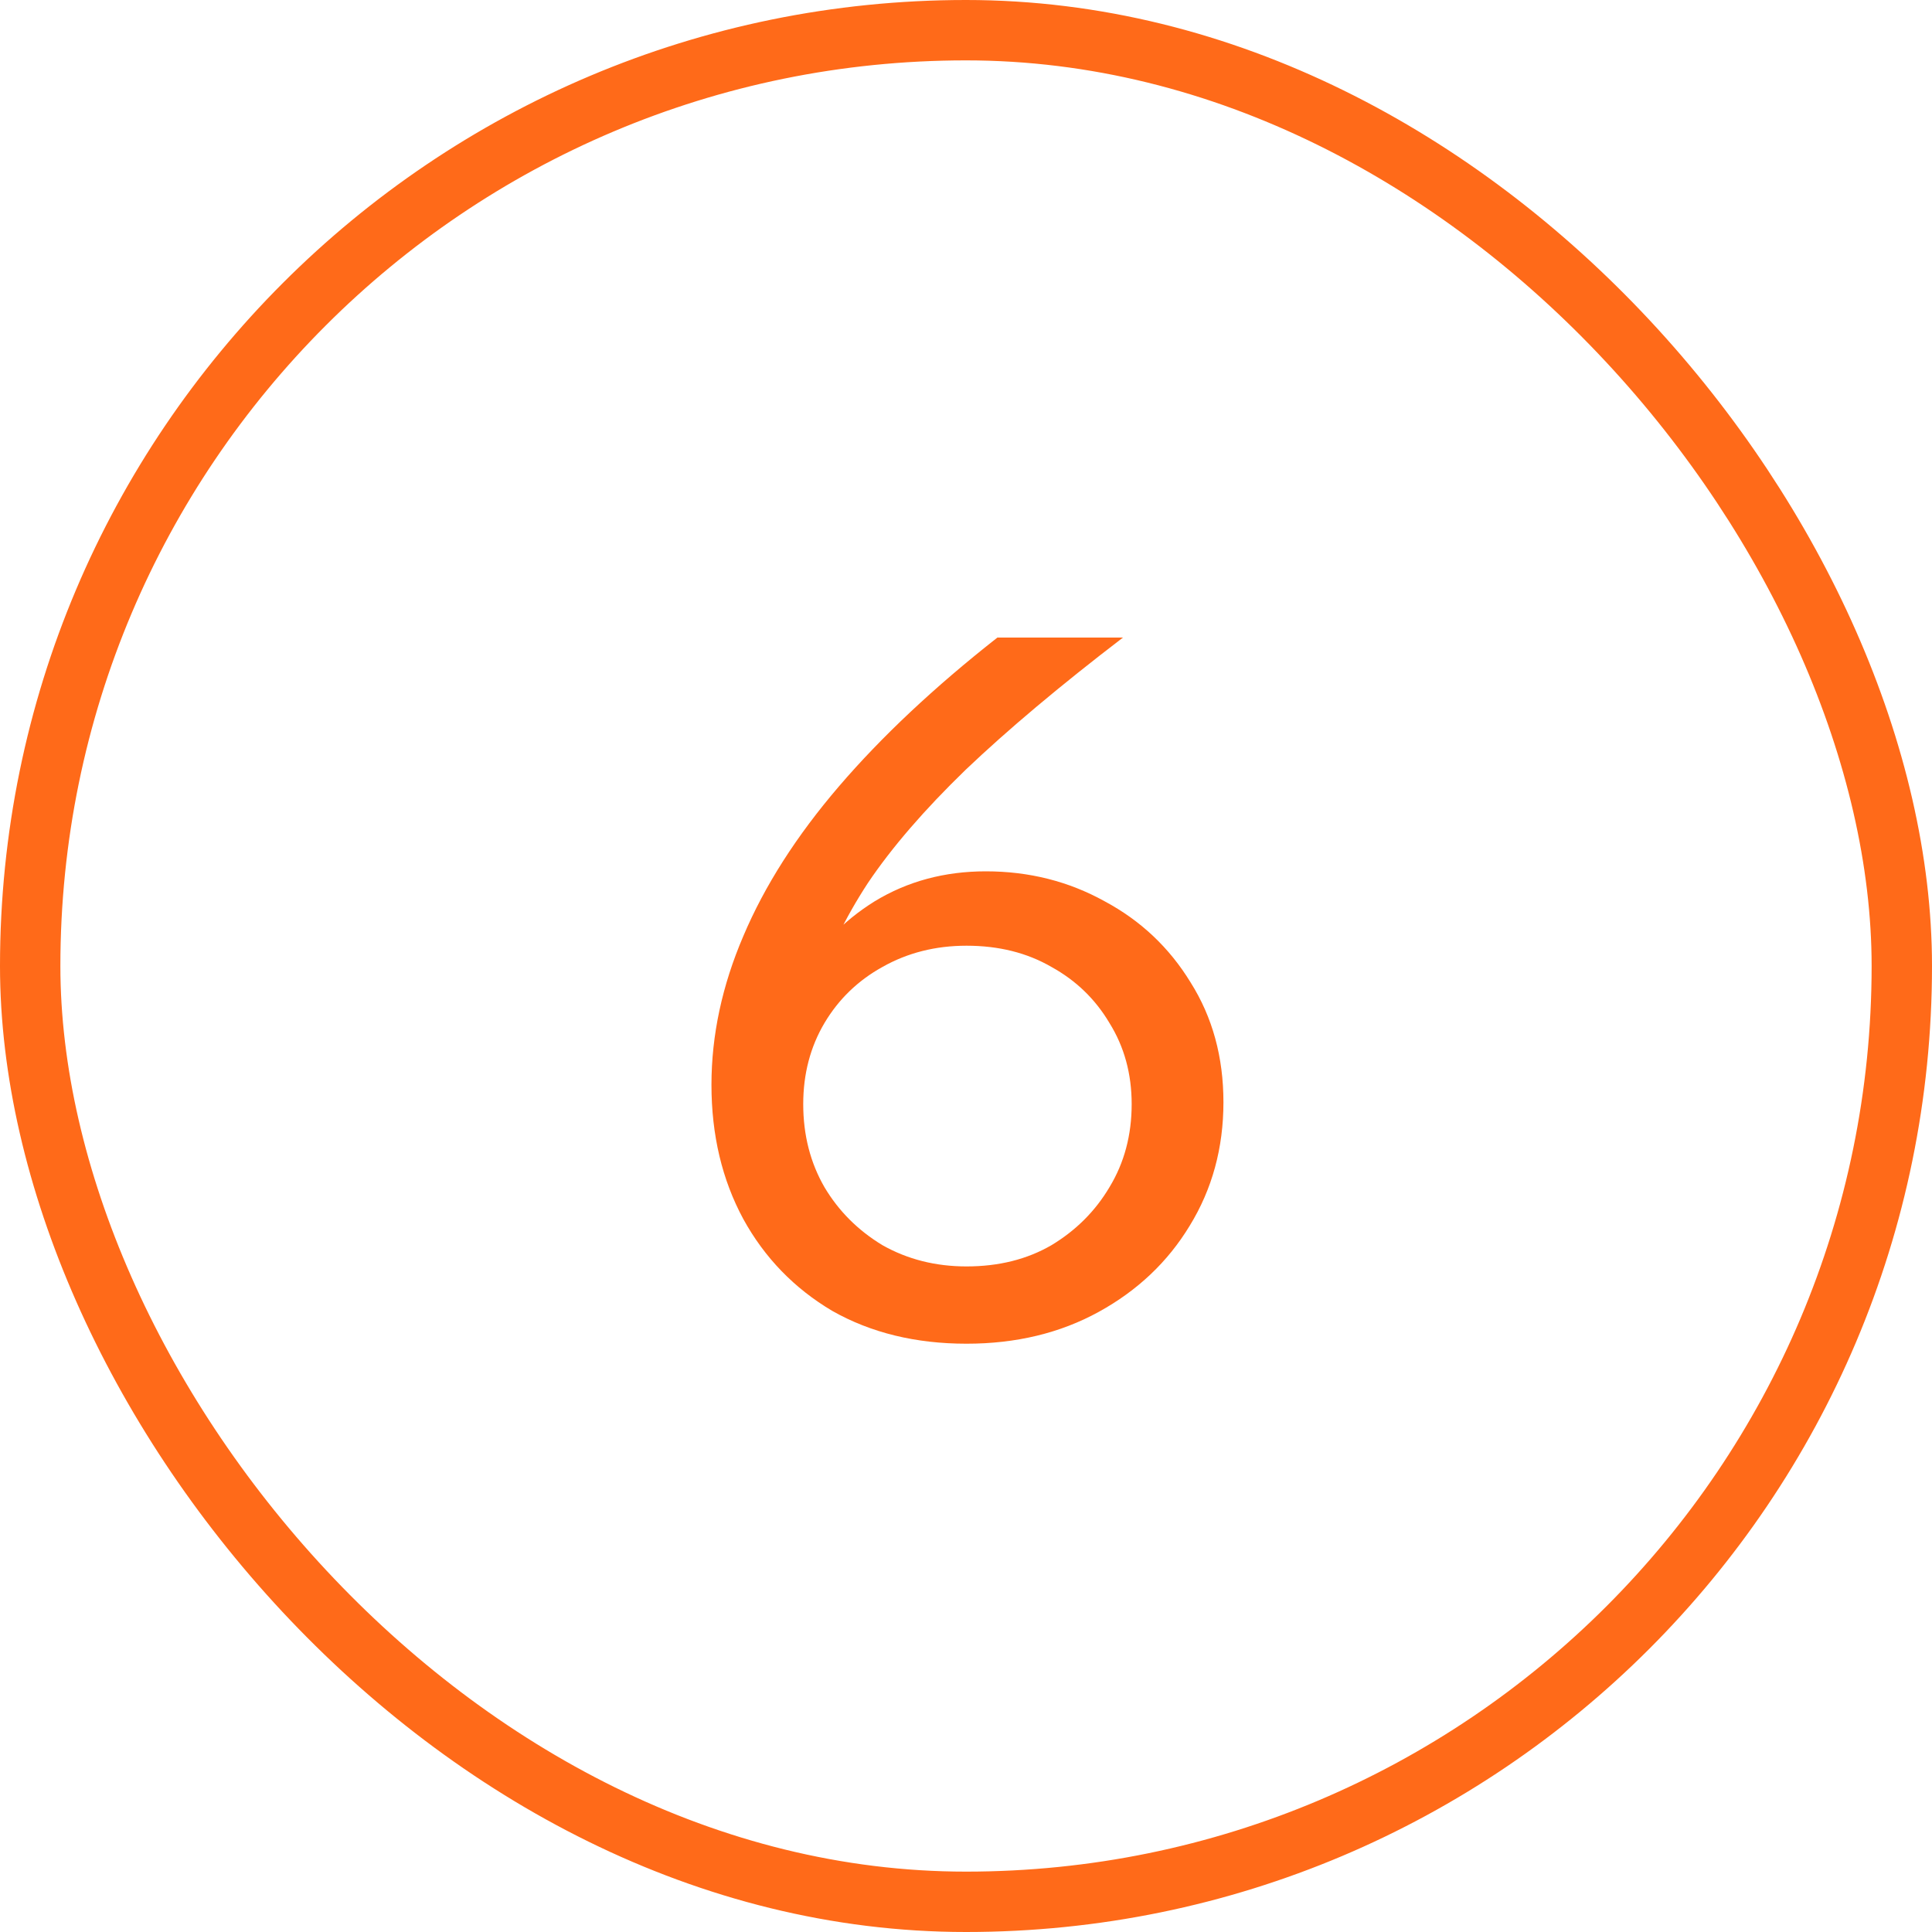
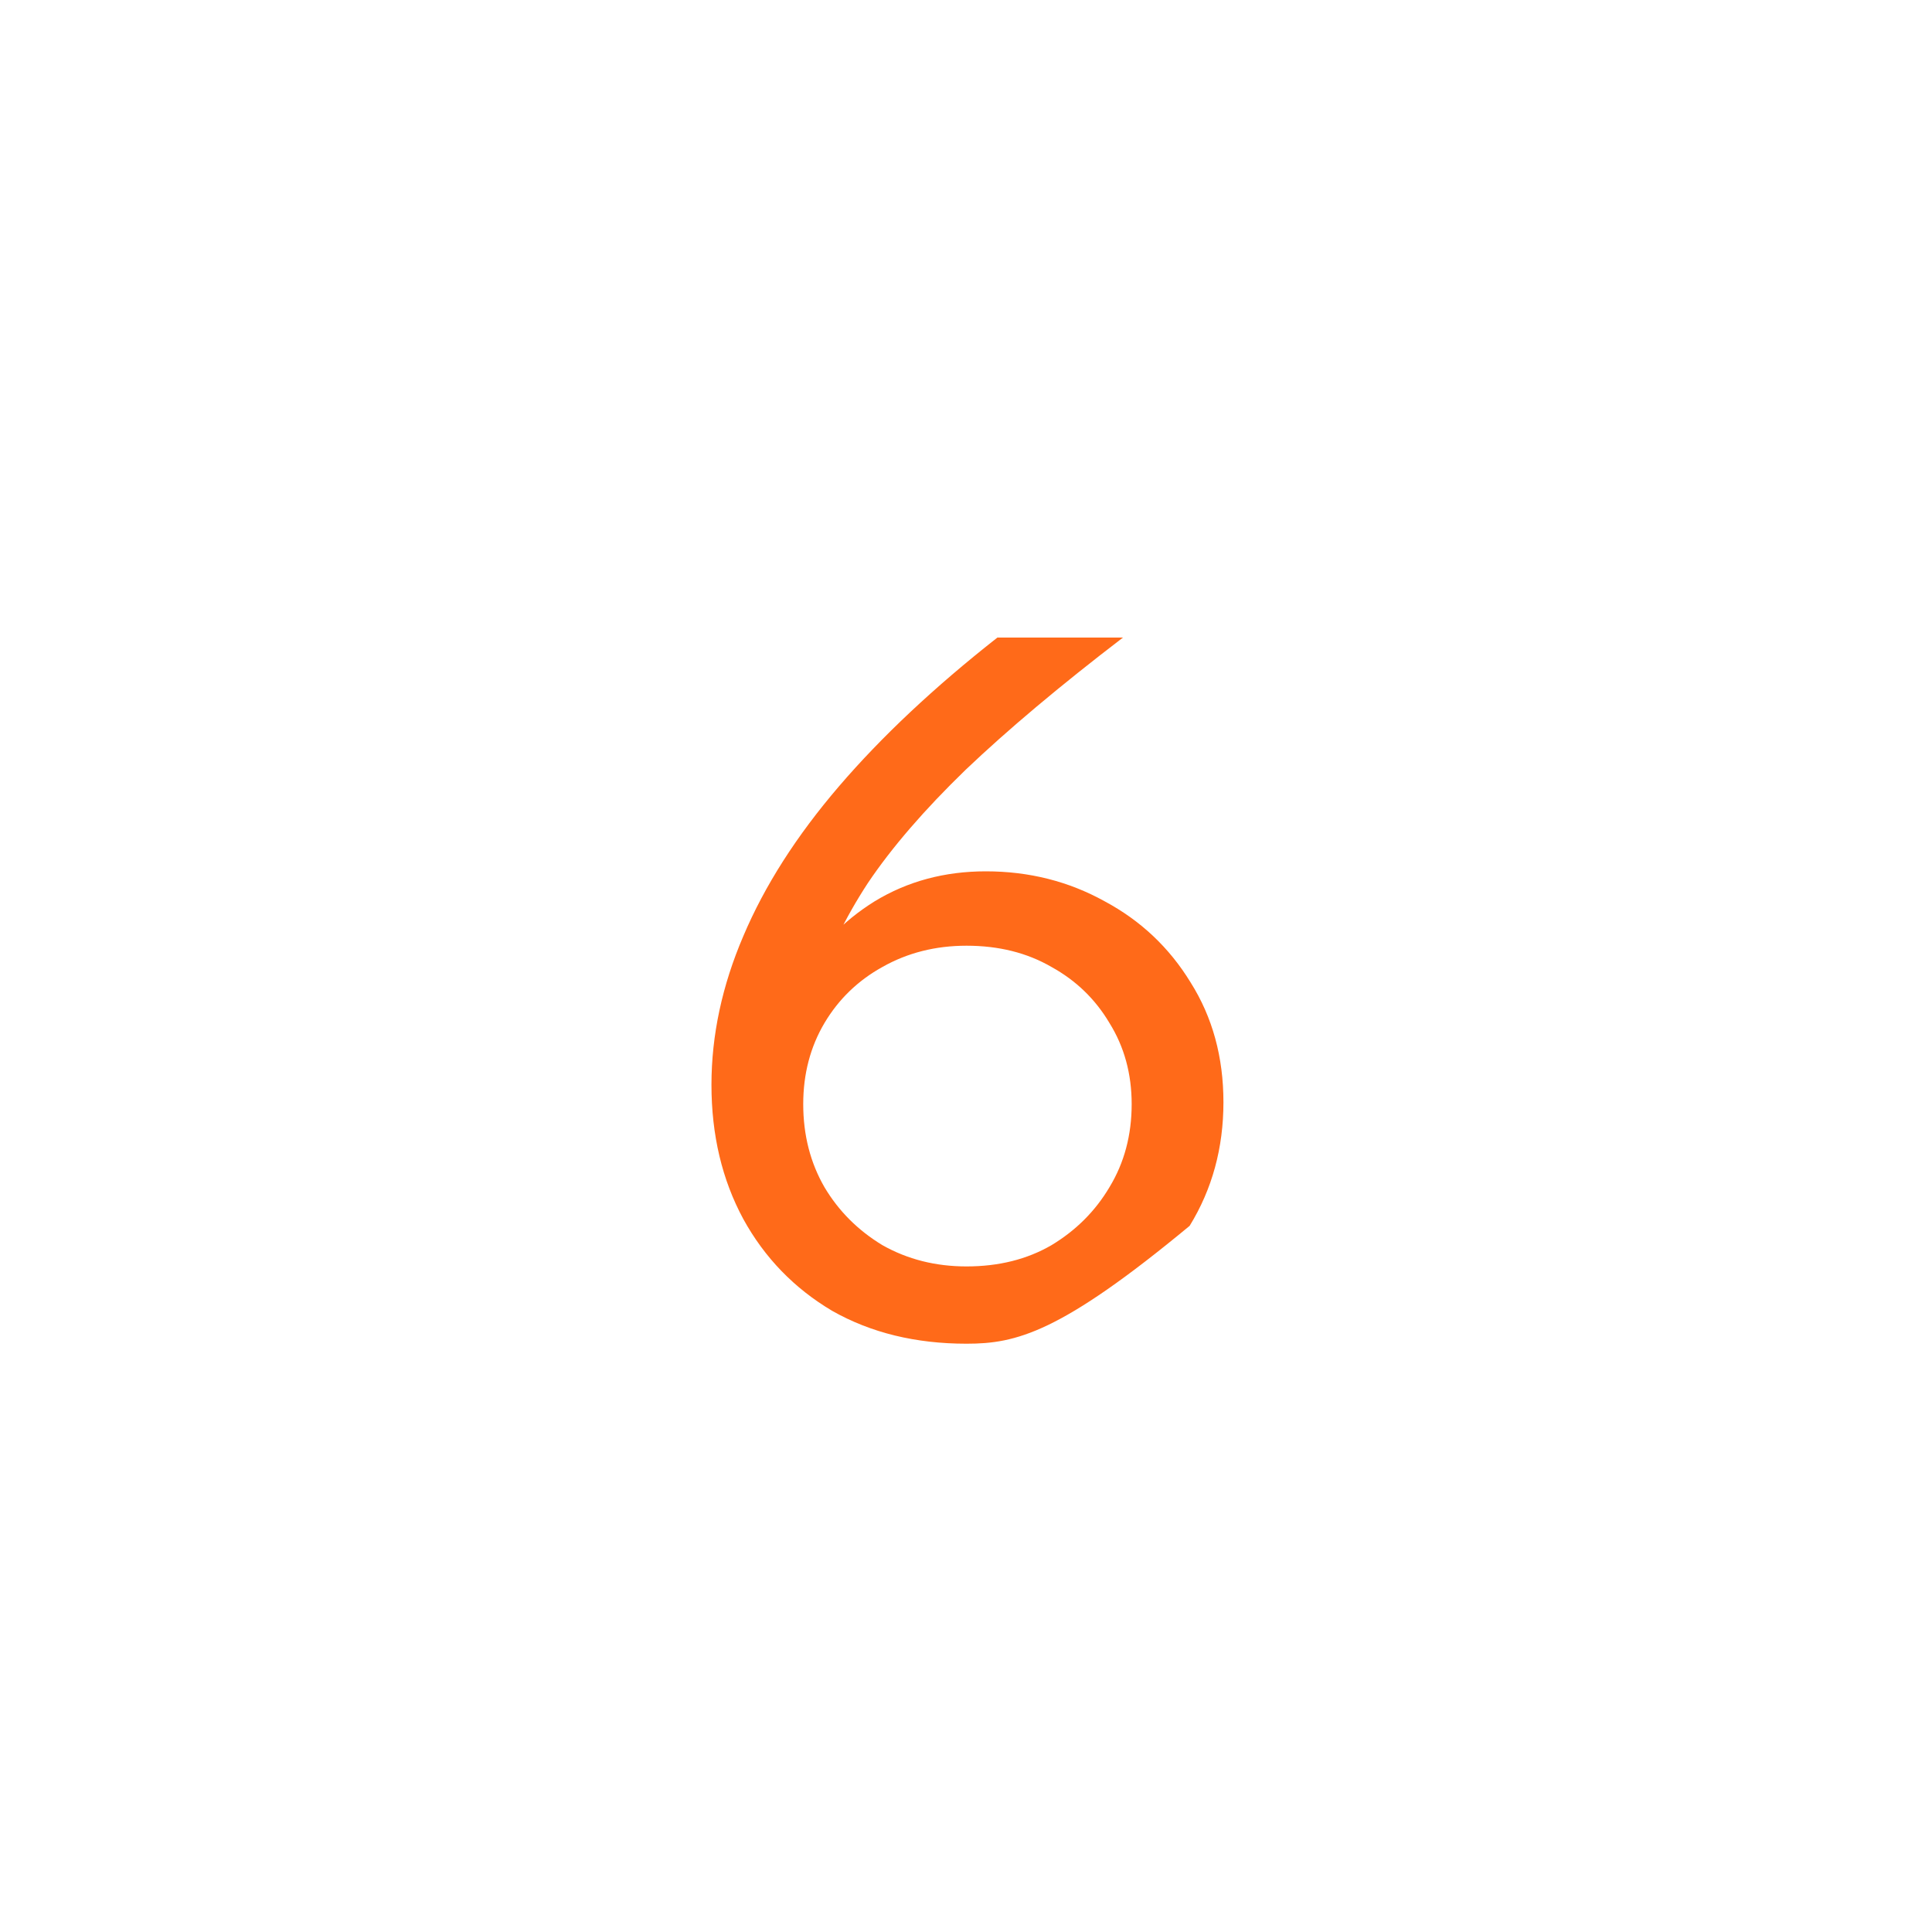
<svg xmlns="http://www.w3.org/2000/svg" width="32" height="32" viewBox="0 0 32 32" fill="none">
-   <rect x="0.5" y="0.5" width="31" height="31" rx="15.5" stroke="#FF6A19" />
-   <path d="M16.008 22.256C15.166 22.256 14.424 22.075 13.784 21.712C13.155 21.339 12.664 20.832 12.312 20.192C11.96 19.541 11.784 18.8 11.784 17.968C11.784 17.147 11.96 16.325 12.312 15.504C12.664 14.672 13.192 13.845 13.896 13.024C14.6 12.203 15.475 11.381 16.52 10.56H18.6C17.555 11.36 16.686 12.091 15.992 12.752C15.31 13.413 14.771 14.037 14.376 14.624C13.992 15.211 13.71 15.797 13.528 16.384L13.24 16.24C13.539 15.696 13.955 15.259 14.488 14.928C15.032 14.597 15.646 14.432 16.328 14.432C17.043 14.432 17.699 14.597 18.296 14.928C18.894 15.248 19.368 15.696 19.72 16.272C20.083 16.848 20.264 17.509 20.264 18.256C20.264 19.013 20.078 19.696 19.704 20.304C19.342 20.901 18.84 21.376 18.2 21.728C17.56 22.08 16.83 22.256 16.008 22.256ZM16.008 20.976C16.542 20.976 17.011 20.859 17.416 20.624C17.822 20.379 18.142 20.059 18.376 19.664C18.622 19.259 18.744 18.8 18.744 18.288C18.744 17.787 18.622 17.339 18.376 16.944C18.142 16.549 17.822 16.24 17.416 16.016C17.011 15.781 16.542 15.664 16.008 15.664C15.496 15.664 15.032 15.781 14.616 16.016C14.211 16.24 13.891 16.549 13.656 16.944C13.422 17.339 13.304 17.787 13.304 18.288C13.304 18.8 13.422 19.259 13.656 19.664C13.891 20.059 14.211 20.379 14.616 20.624C15.032 20.859 15.496 20.976 16.008 20.976Z" fill="#FF6A19" />
+   <path d="M16.008 22.256C15.166 22.256 14.424 22.075 13.784 21.712C13.155 21.339 12.664 20.832 12.312 20.192C11.96 19.541 11.784 18.8 11.784 17.968C11.784 17.147 11.96 16.325 12.312 15.504C12.664 14.672 13.192 13.845 13.896 13.024C14.6 12.203 15.475 11.381 16.52 10.56H18.6C17.555 11.36 16.686 12.091 15.992 12.752C15.31 13.413 14.771 14.037 14.376 14.624C13.992 15.211 13.71 15.797 13.528 16.384L13.24 16.24C13.539 15.696 13.955 15.259 14.488 14.928C15.032 14.597 15.646 14.432 16.328 14.432C17.043 14.432 17.699 14.597 18.296 14.928C18.894 15.248 19.368 15.696 19.72 16.272C20.083 16.848 20.264 17.509 20.264 18.256C20.264 19.013 20.078 19.696 19.704 20.304C17.56 22.08 16.83 22.256 16.008 22.256ZM16.008 20.976C16.542 20.976 17.011 20.859 17.416 20.624C17.822 20.379 18.142 20.059 18.376 19.664C18.622 19.259 18.744 18.8 18.744 18.288C18.744 17.787 18.622 17.339 18.376 16.944C18.142 16.549 17.822 16.24 17.416 16.016C17.011 15.781 16.542 15.664 16.008 15.664C15.496 15.664 15.032 15.781 14.616 16.016C14.211 16.24 13.891 16.549 13.656 16.944C13.422 17.339 13.304 17.787 13.304 18.288C13.304 18.8 13.422 19.259 13.656 19.664C13.891 20.059 14.211 20.379 14.616 20.624C15.032 20.859 15.496 20.976 16.008 20.976Z" fill="#FF6A19" />
</svg>